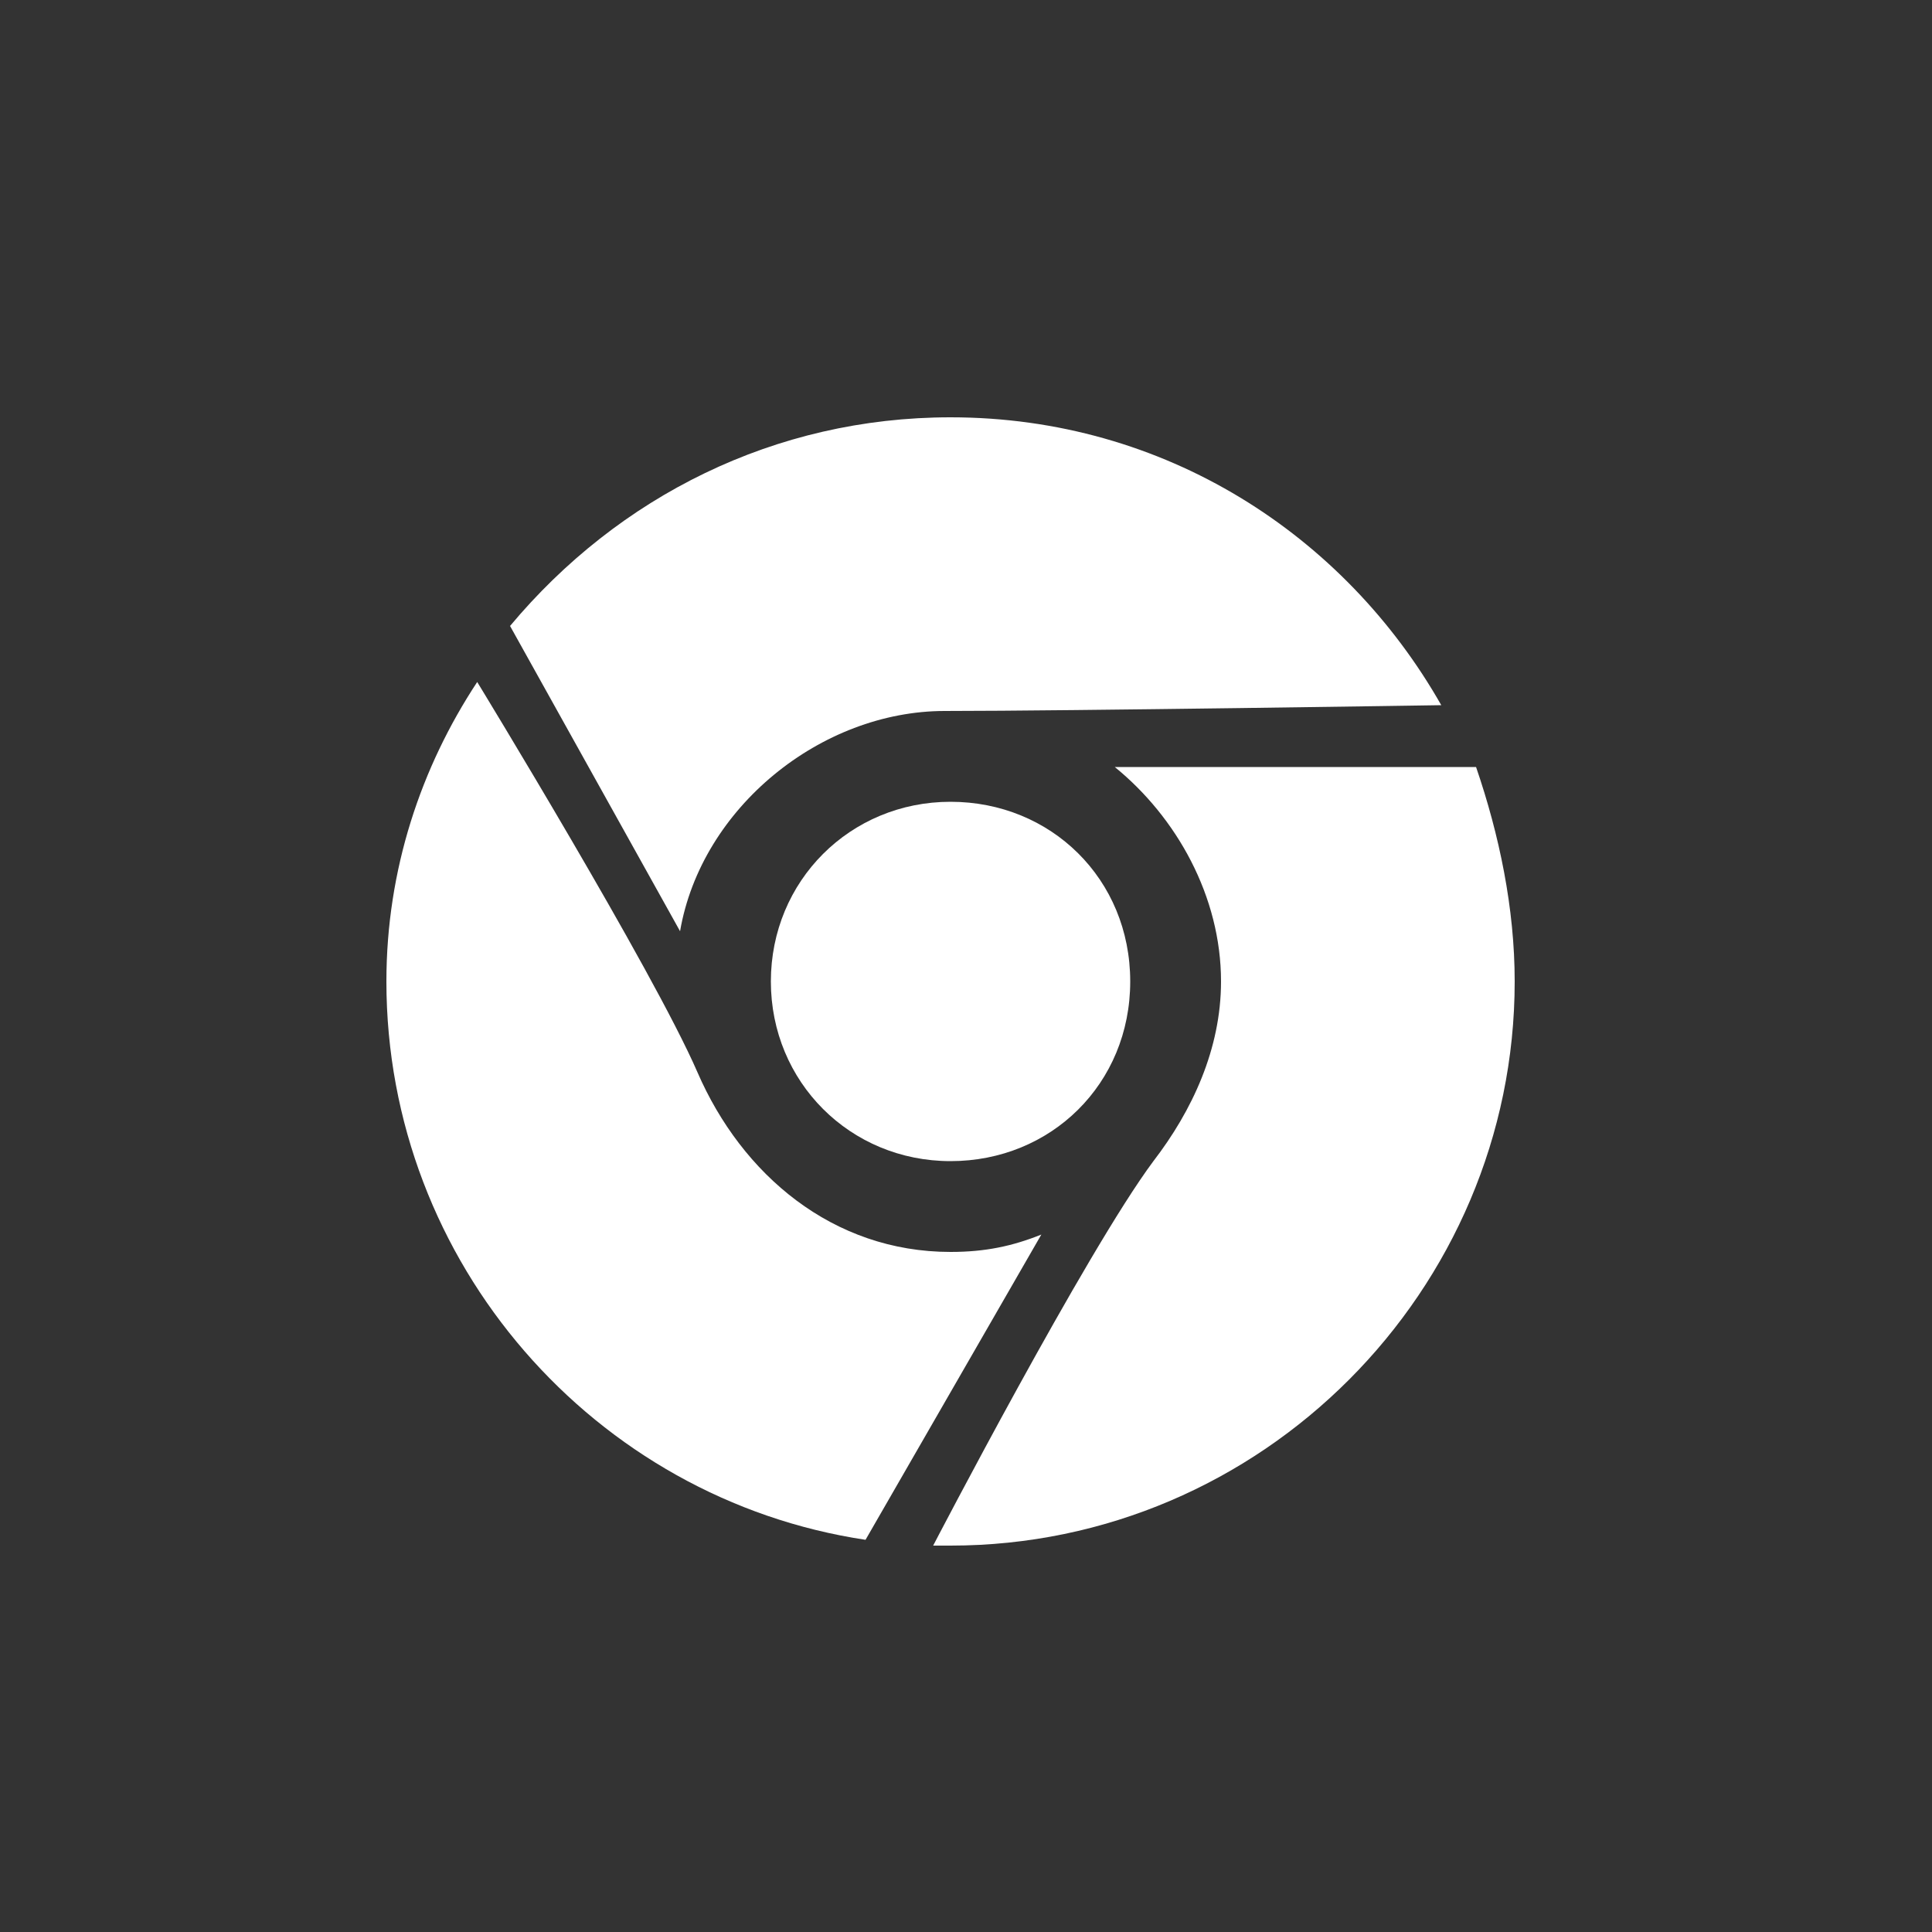
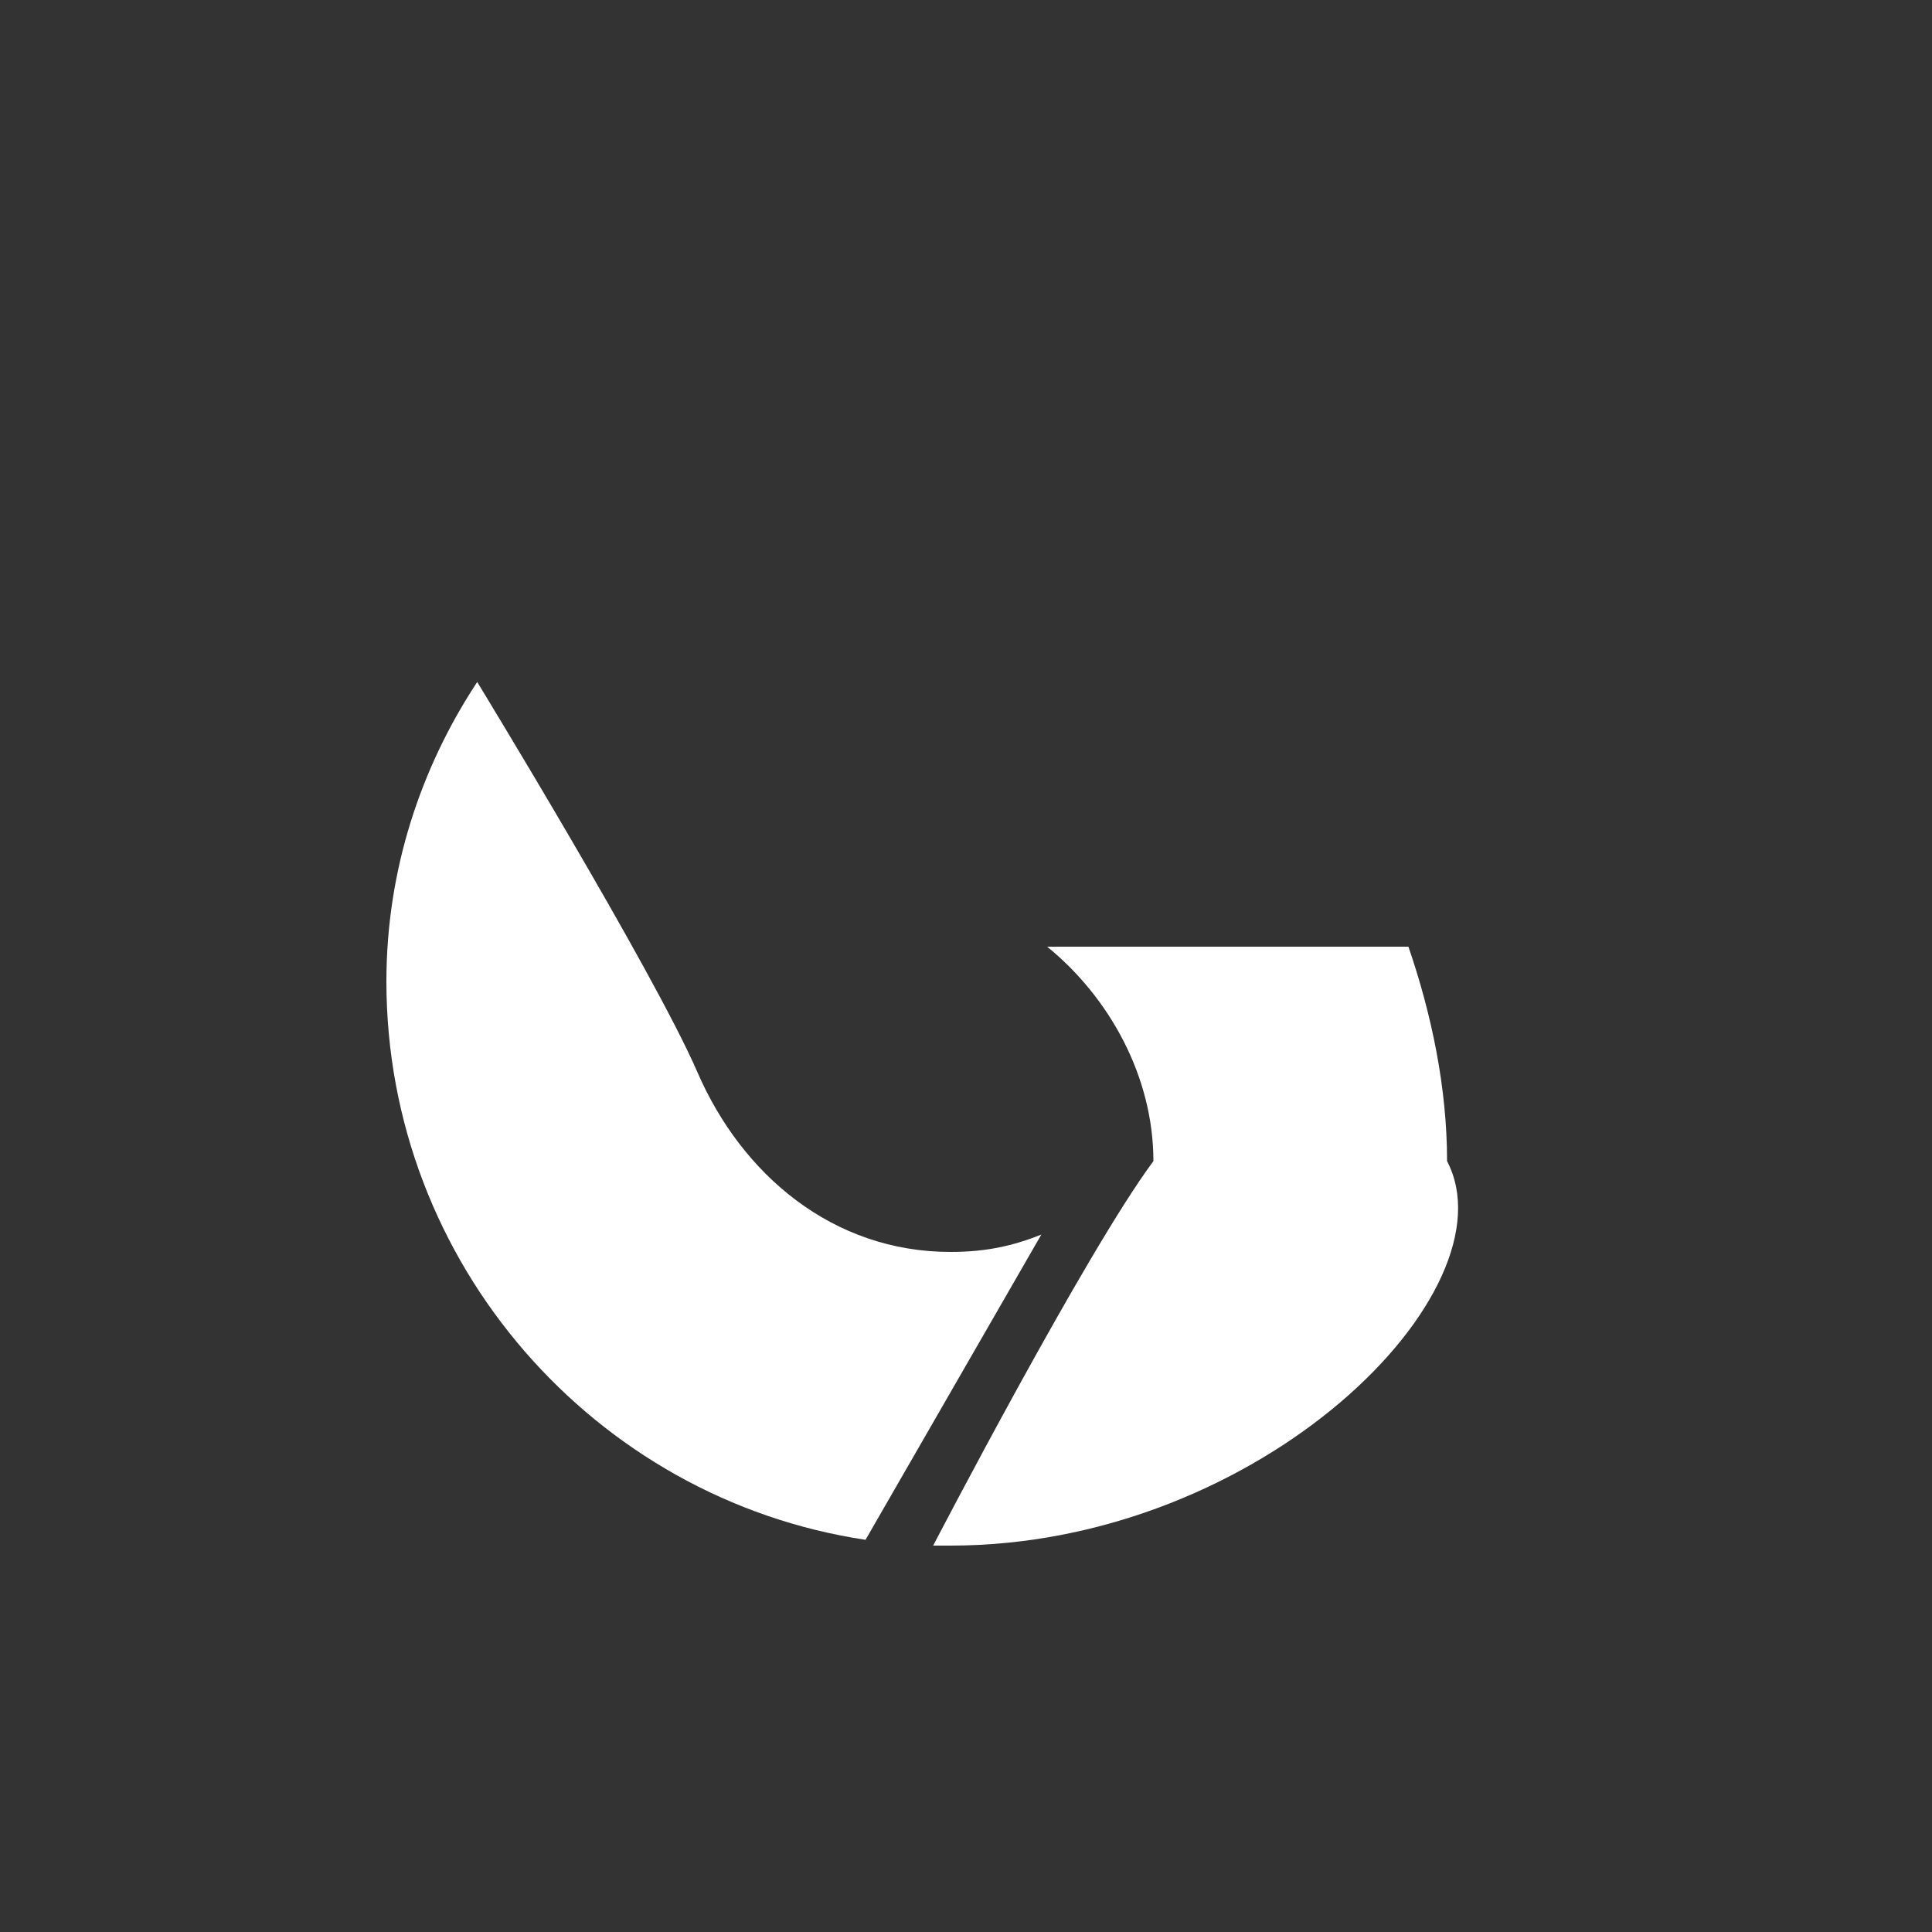
<svg xmlns="http://www.w3.org/2000/svg" version="1.1" id="Capa_1" x="0px" y="0px" viewBox="0 0 100 100" style="enable-background:new 0 0 100 100;" xml:space="preserve">
  <rect x="0" y="0" width="100" height="100" fill="#333333" stroke="none" />
  <style type="text/css">
	.st0{fill:#ffffff;}
</style>
-   <path class="st0" d="M49.2,21.6c11.1,0,20.4,6.1,25.4,14.9c0,0-19.3,0.3-25.7,0.3s-12.6,5-13.7,11.4l-8.8-15.8  C32,25.7,40.1,21.6,49.2,21.6" />
-   <path class="st0" d="M58.5,50.8c0,5.3-4.1,9.3-9.3,9.3s-9.3-4.1-9.3-9.3s4.1-9.3,9.3-9.3S58.5,45.5,58.5,50.8" />
  <path class="st0" d="M20,50.8c0-5.8,1.8-11.1,4.7-15.5c0,0,9.1,14.9,11.4,20.2c2.3,5.3,7,9.3,13.1,9.3c1.8,0,3.2-0.3,4.7-0.9  l-9.1,15.8C30.8,77.6,20,65.4,20,50.8" />
-   <path class="st0" d="M49.2,80h-0.9c0,0,7.9-15.2,11.4-19.9c2-2.6,3.5-5.8,3.5-9.3c0-4.4-2.3-8.5-5.5-11.1h18.7c1.2,3.5,2,7.3,2,11.1  C78.4,66.8,65.3,80,49.2,80" />
+   <path class="st0" d="M49.2,80h-0.9c0,0,7.9-15.2,11.4-19.9c0-4.4-2.3-8.5-5.5-11.1h18.7c1.2,3.5,2,7.3,2,11.1  C78.4,66.8,65.3,80,49.2,80" />
</svg>